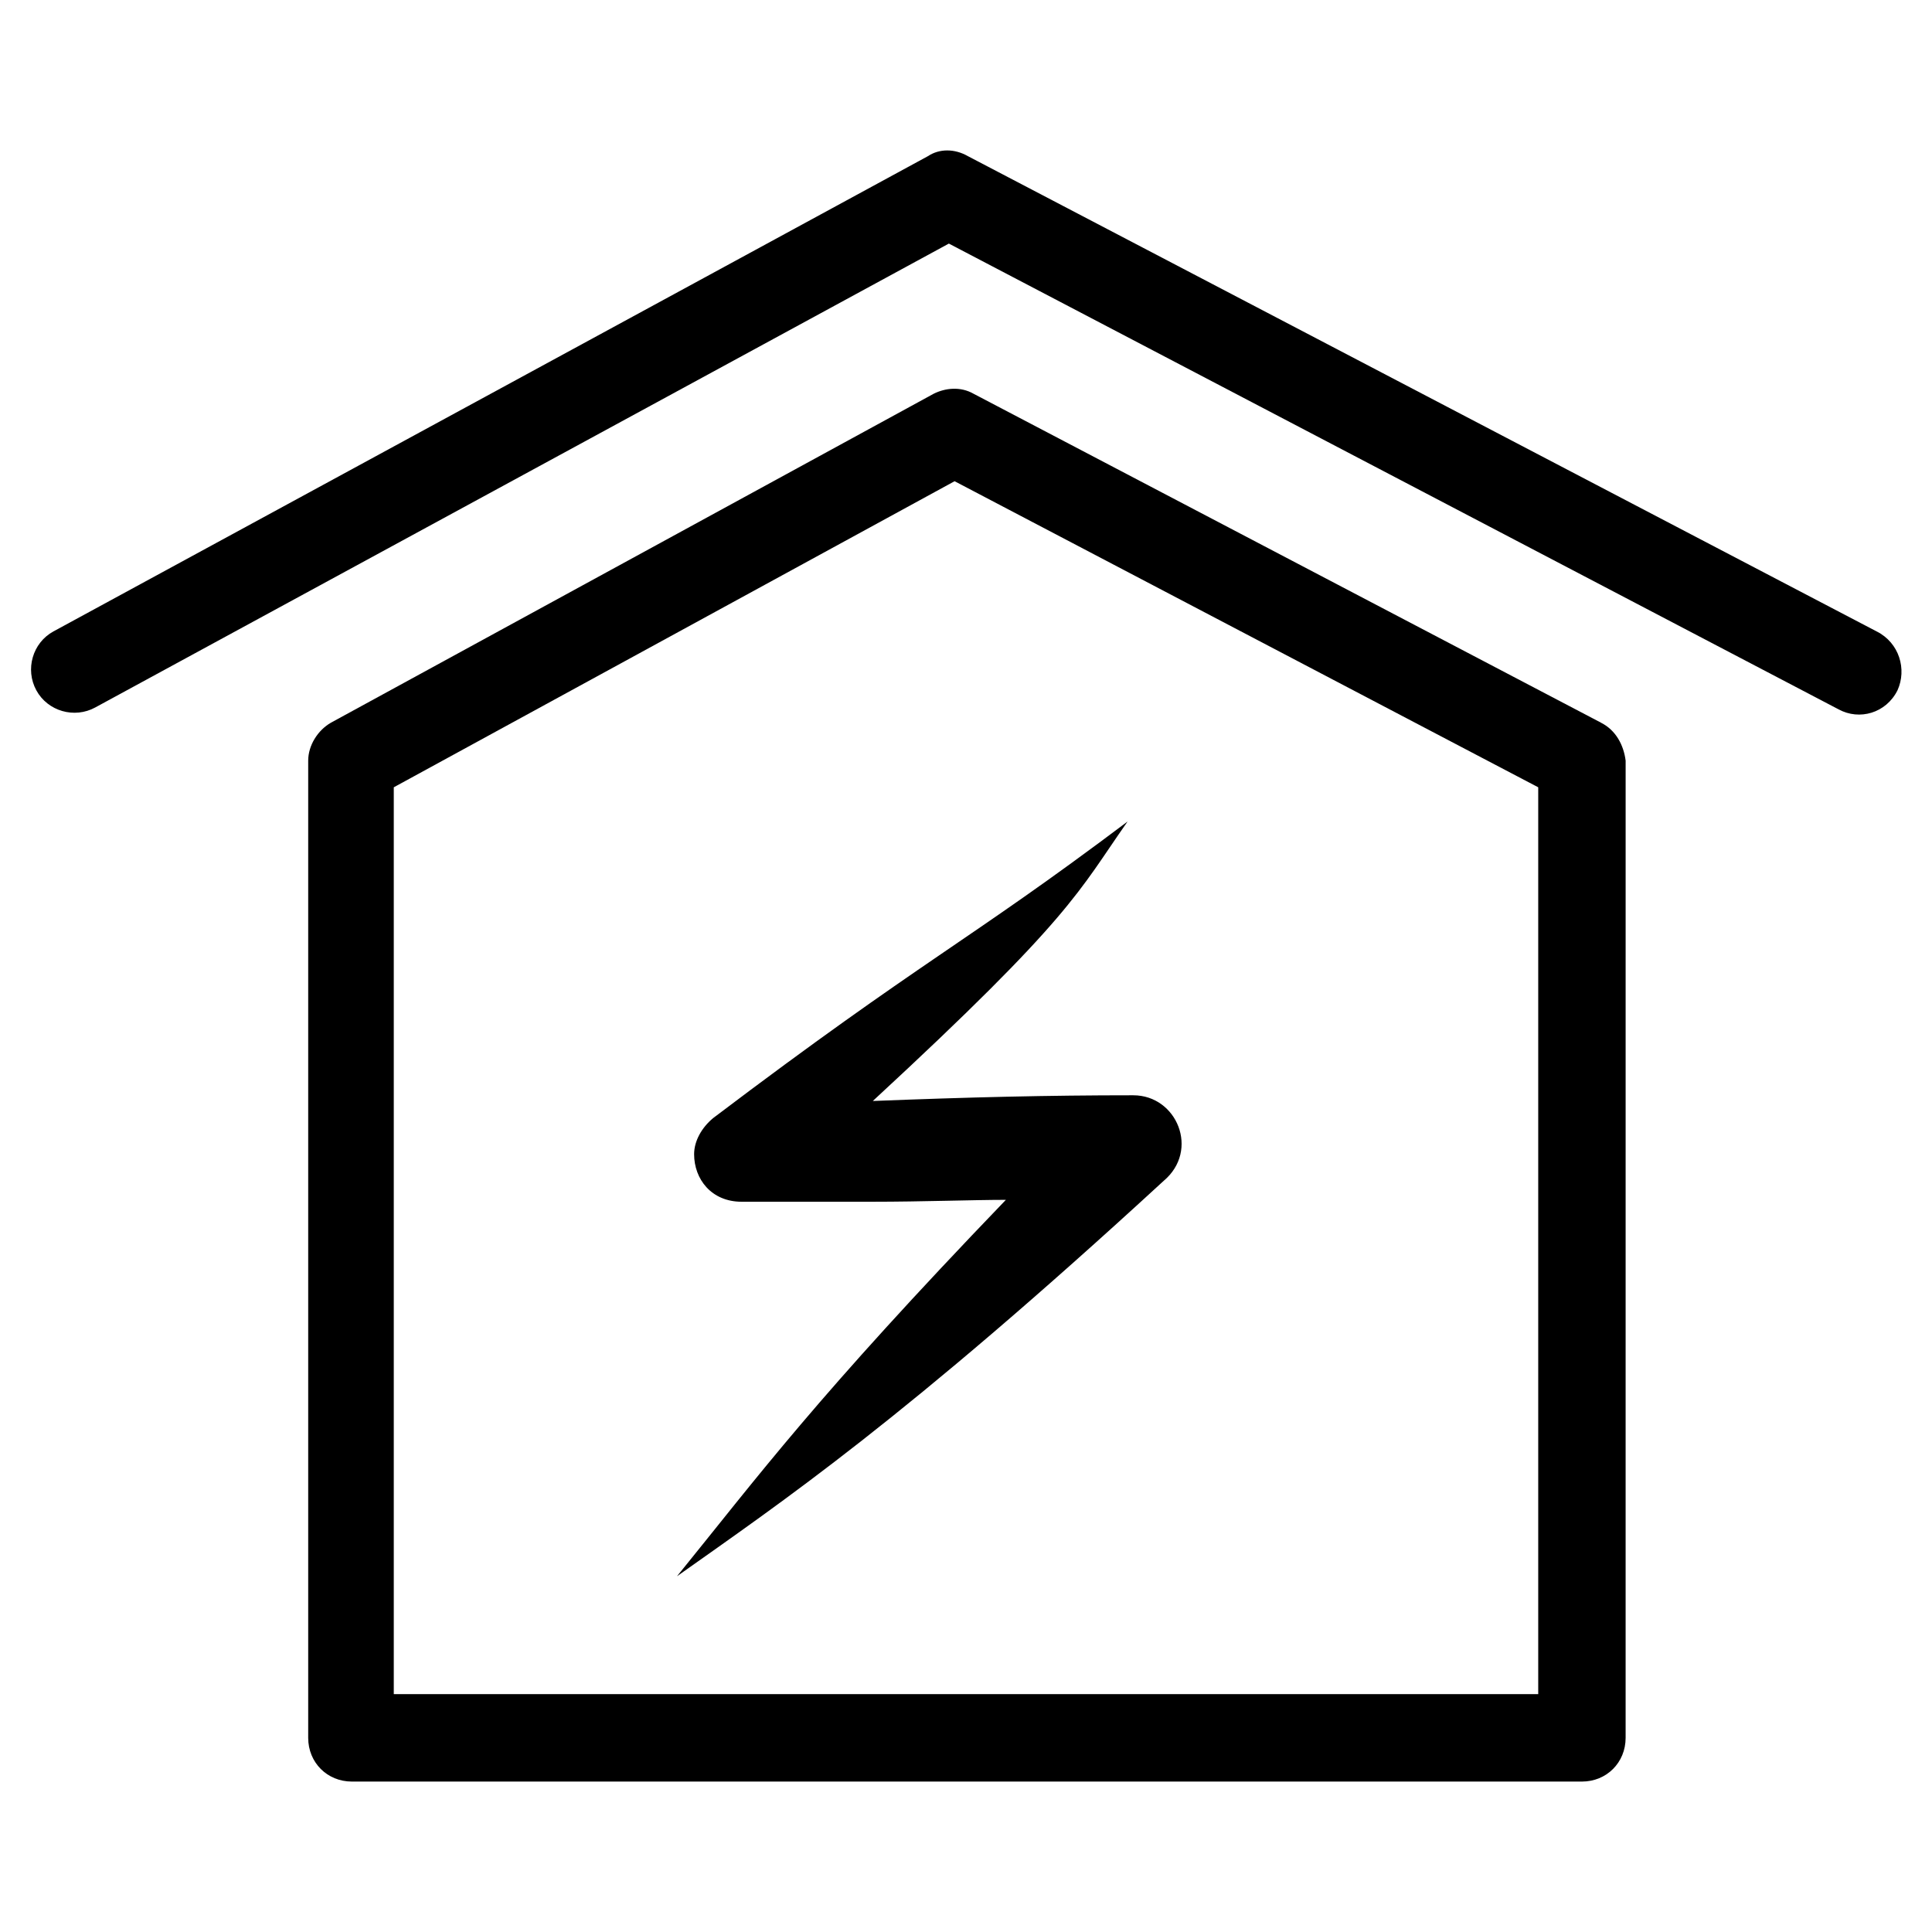
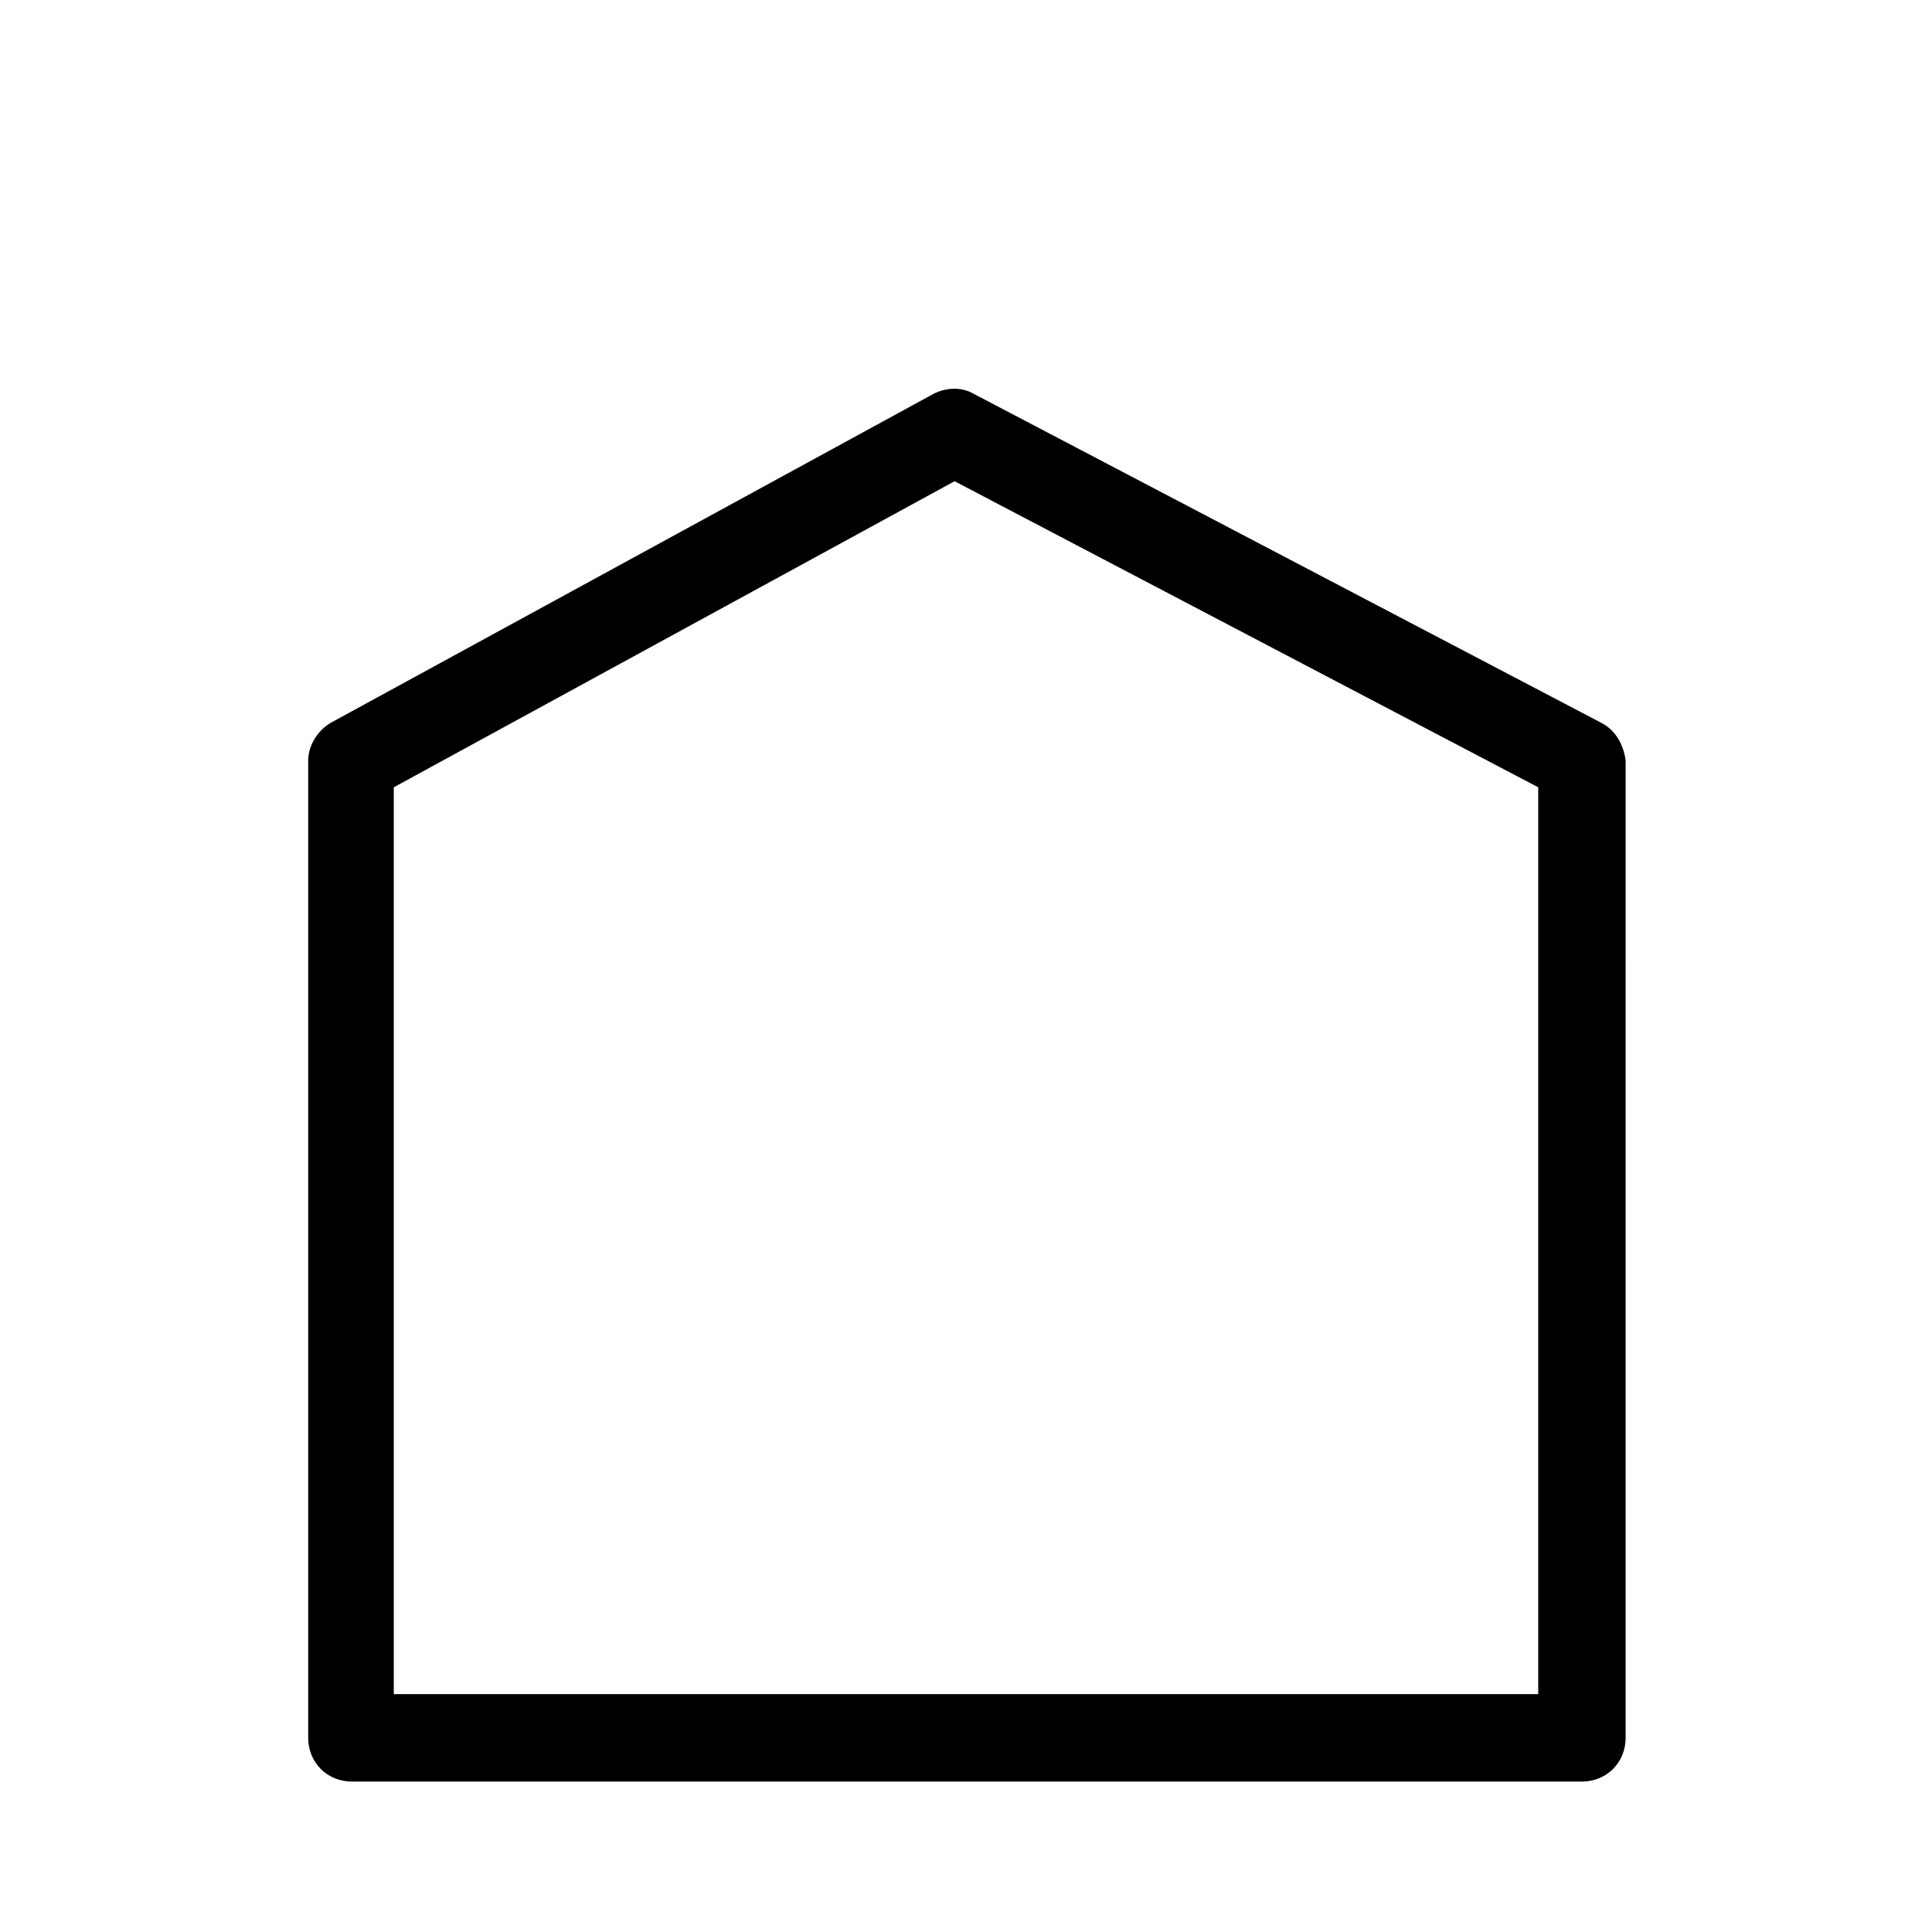
<svg xmlns="http://www.w3.org/2000/svg" fill="#000000" width="800px" height="800px" version="1.1" viewBox="144 144 512 512">
  <g>
-     <path d="m444.33 434.26c-22.672 0-43.328 0.504-69.023 1.512 52.898-48.871 54.41-55.418 67.512-74.059-42.82 32.242-53.906 36.273-109.83 78.594-3.023 2.519-5.039 6.047-5.039 9.574 0 6.551 4.535 12.594 12.594 12.594h34.762c13.098 0 26.703-0.504 35.266-0.504-50.383 52.395-65.496 73.051-87.16 99.754 27.711-19.648 59.953-41.312 128.98-104.79 9.578-8.062 3.531-22.672-8.059-22.672z" />
-     <path d="m641.32 311.33-240.82-125.95c-3.527-2.016-7.559-2.016-10.582 0l-231.75 125.95c-5.543 3.023-7.559 10.078-4.535 15.617 3.023 5.543 10.078 7.559 15.617 4.535l226.21-122.93 235.78 123.43c5.543 3.023 12.594 1.008 15.617-5.039 2.519-5.543 0.504-12.594-5.539-15.617z" />
    <path d="m568.27 335.51-166.26-87.16c-3.527-2.016-7.559-1.512-10.578 0l-159.71 87.16c-3.527 2.016-6.047 6.047-6.047 10.078v258.96c0 6.551 5.039 11.586 11.586 11.586h325.96c6.551 0 11.586-5.039 11.586-11.586l0.004-258.96c-0.504-4.031-2.519-8.059-6.551-10.074zm-16.625 257.45h-303.29v-240.32l148.62-81.113 154.67 81.113z" />
  </g>
</svg>